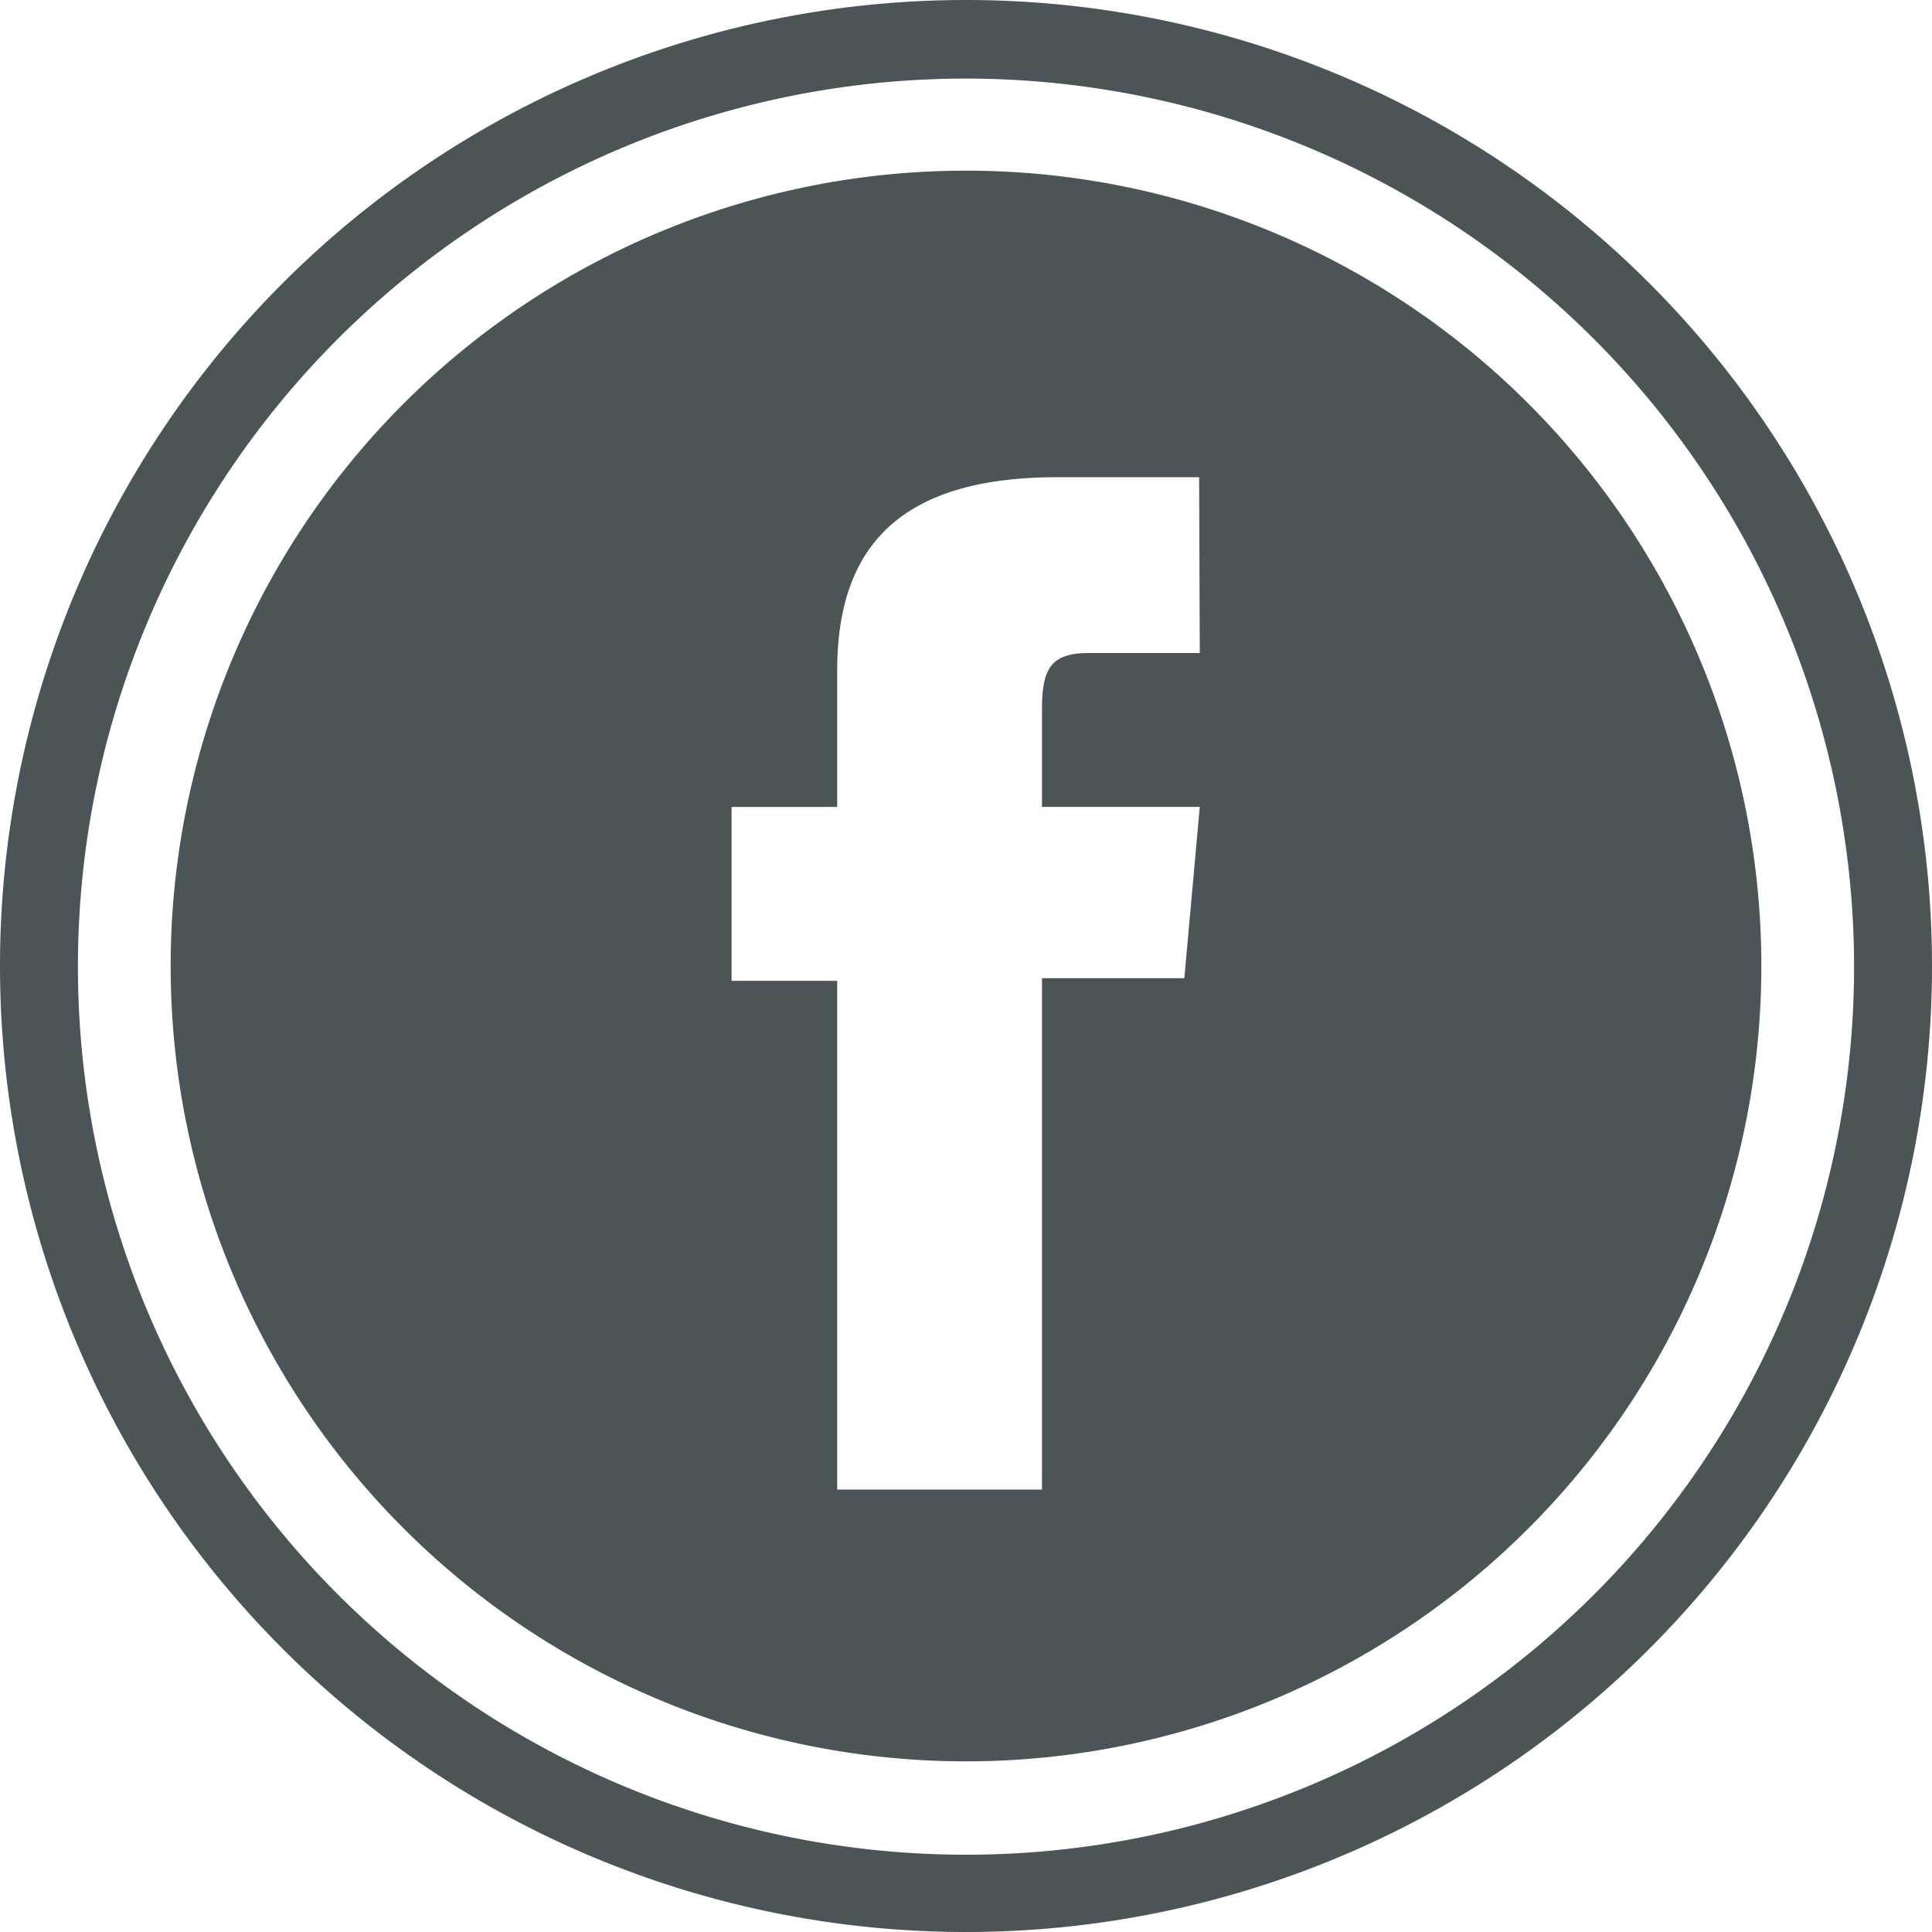
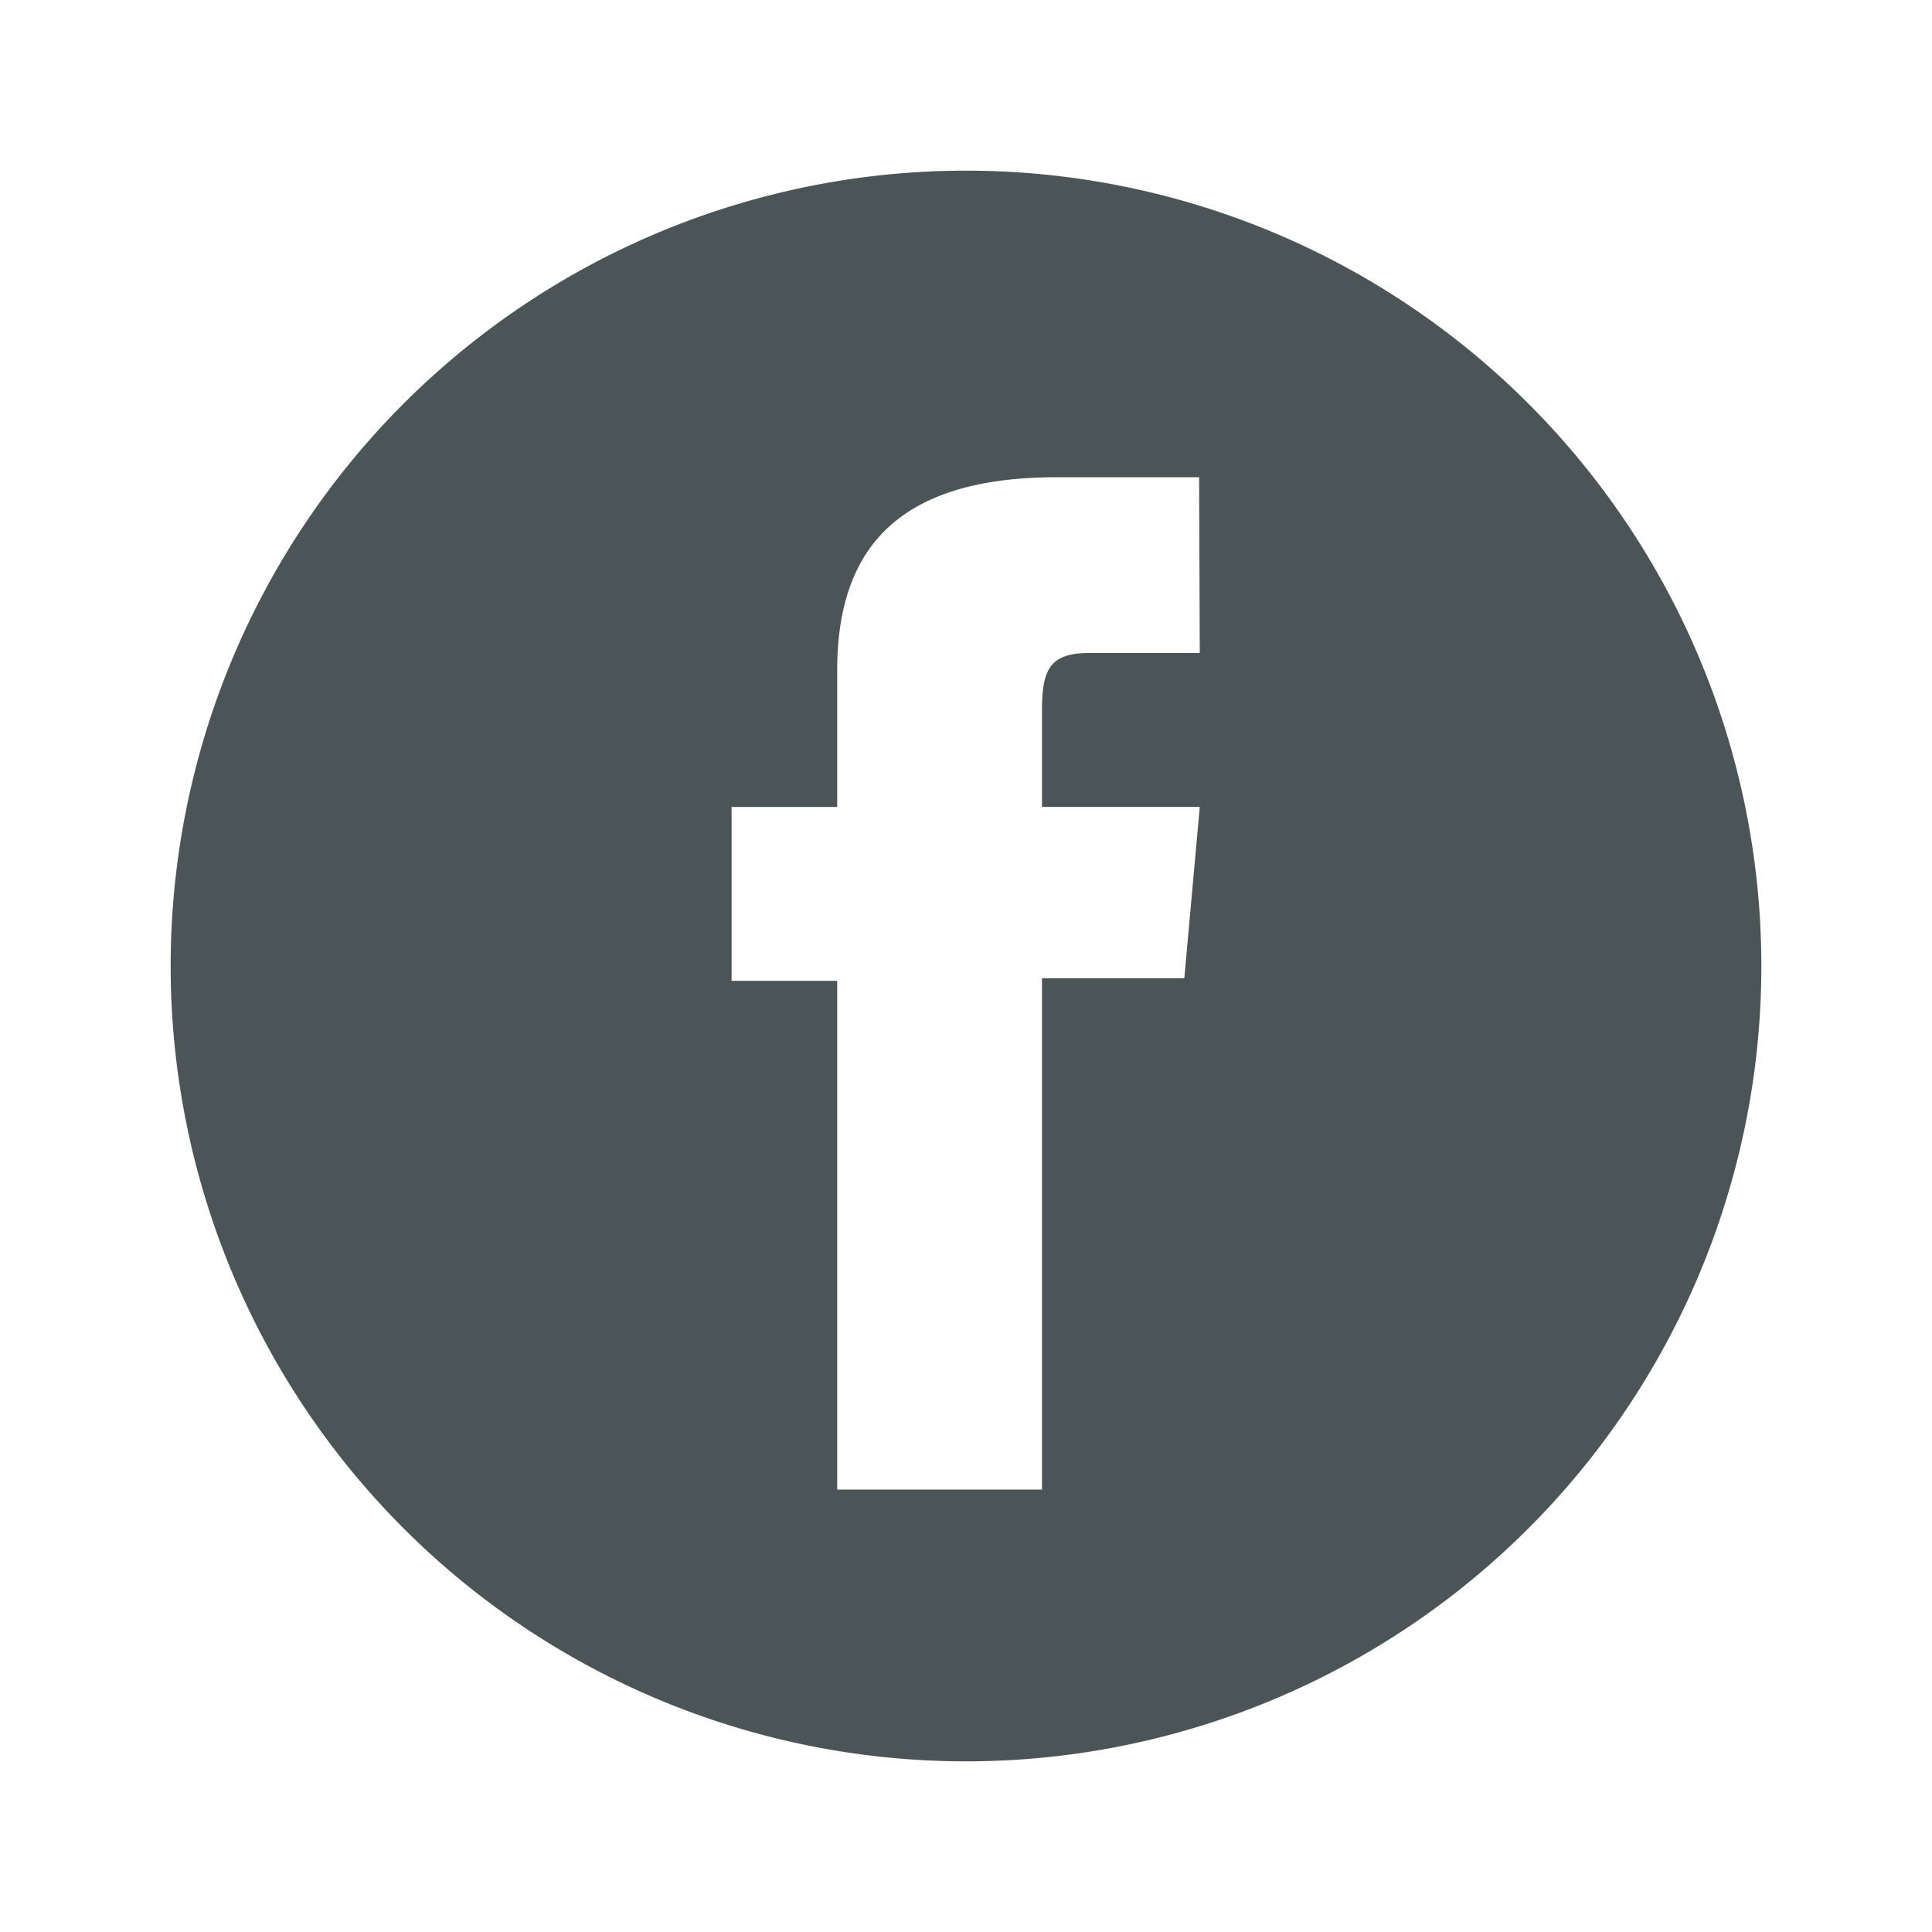
<svg xmlns="http://www.w3.org/2000/svg" viewBox="0 0 30 30">
  <title>Asset 2</title>
-   <path d="M15,30A15,15,0,1,1,30,15,15,15,0,0,1,15,30M15,1.22A13.79,13.79,0,1,0,28.79,15,13.8,13.8,0,0,0,15,1.22" style="fill:#4b5457" />
-   <path d="M15,2.65A12.35,12.35,0,0,0,2.65,15h0A12.35,12.35,0,0,0,15,27.35h0A12.35,12.35,0,0,0,27.35,15h0A12.35,12.35,0,0,0,15,2.65h0m3.63,7.49H16.91c-.6,0-.73.25-.73.88v1.51h2.45l-.24,2.66H16.18v7.94H13v-7.9H11.36v-2.7H13V10.41c0-2,1.06-3,3.42-3h2.2Z" style="fill:#4b5457" />
+   <path d="M15,2.65A12.35,12.35,0,0,0,2.65,15h0A12.35,12.35,0,0,0,15,27.35h0A12.35,12.35,0,0,0,27.35,15h0A12.35,12.35,0,0,0,15,2.65m3.63,7.49H16.91c-.6,0-.73.25-.73.88v1.51h2.45l-.24,2.66H16.18v7.94H13v-7.9H11.36v-2.7H13V10.41c0-2,1.06-3,3.42-3h2.2Z" style="fill:#4b5457" />
</svg>